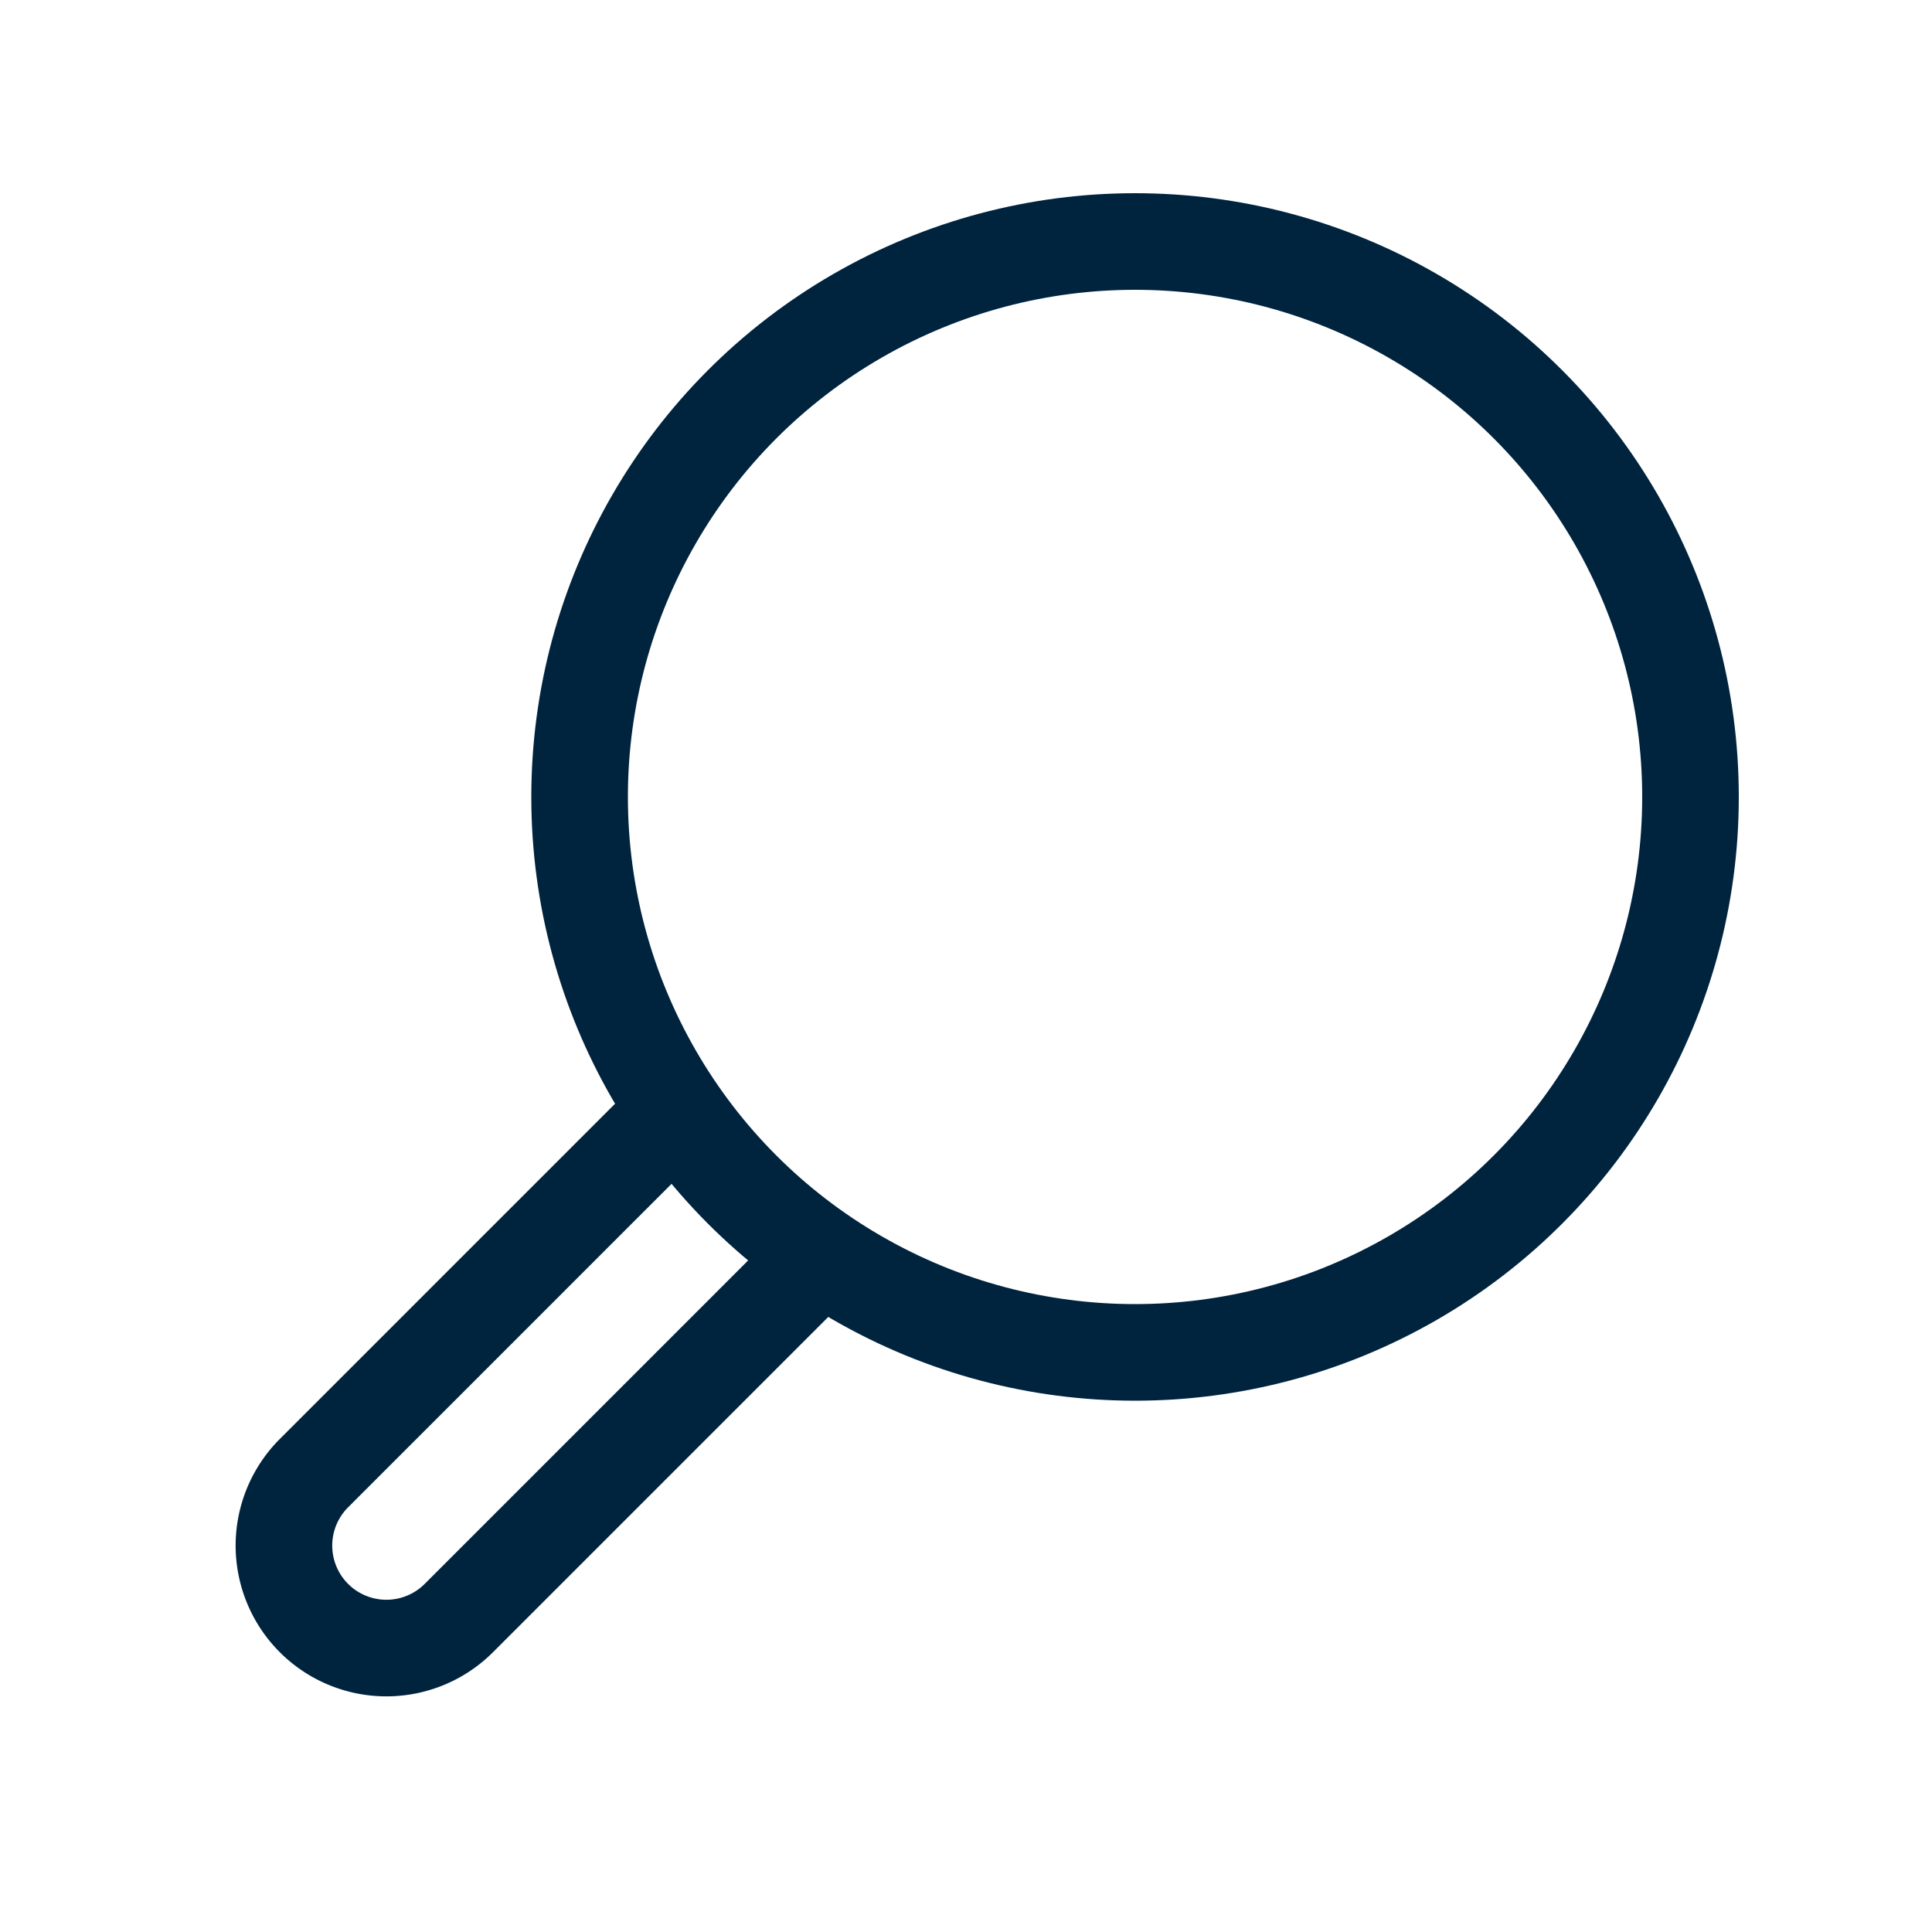
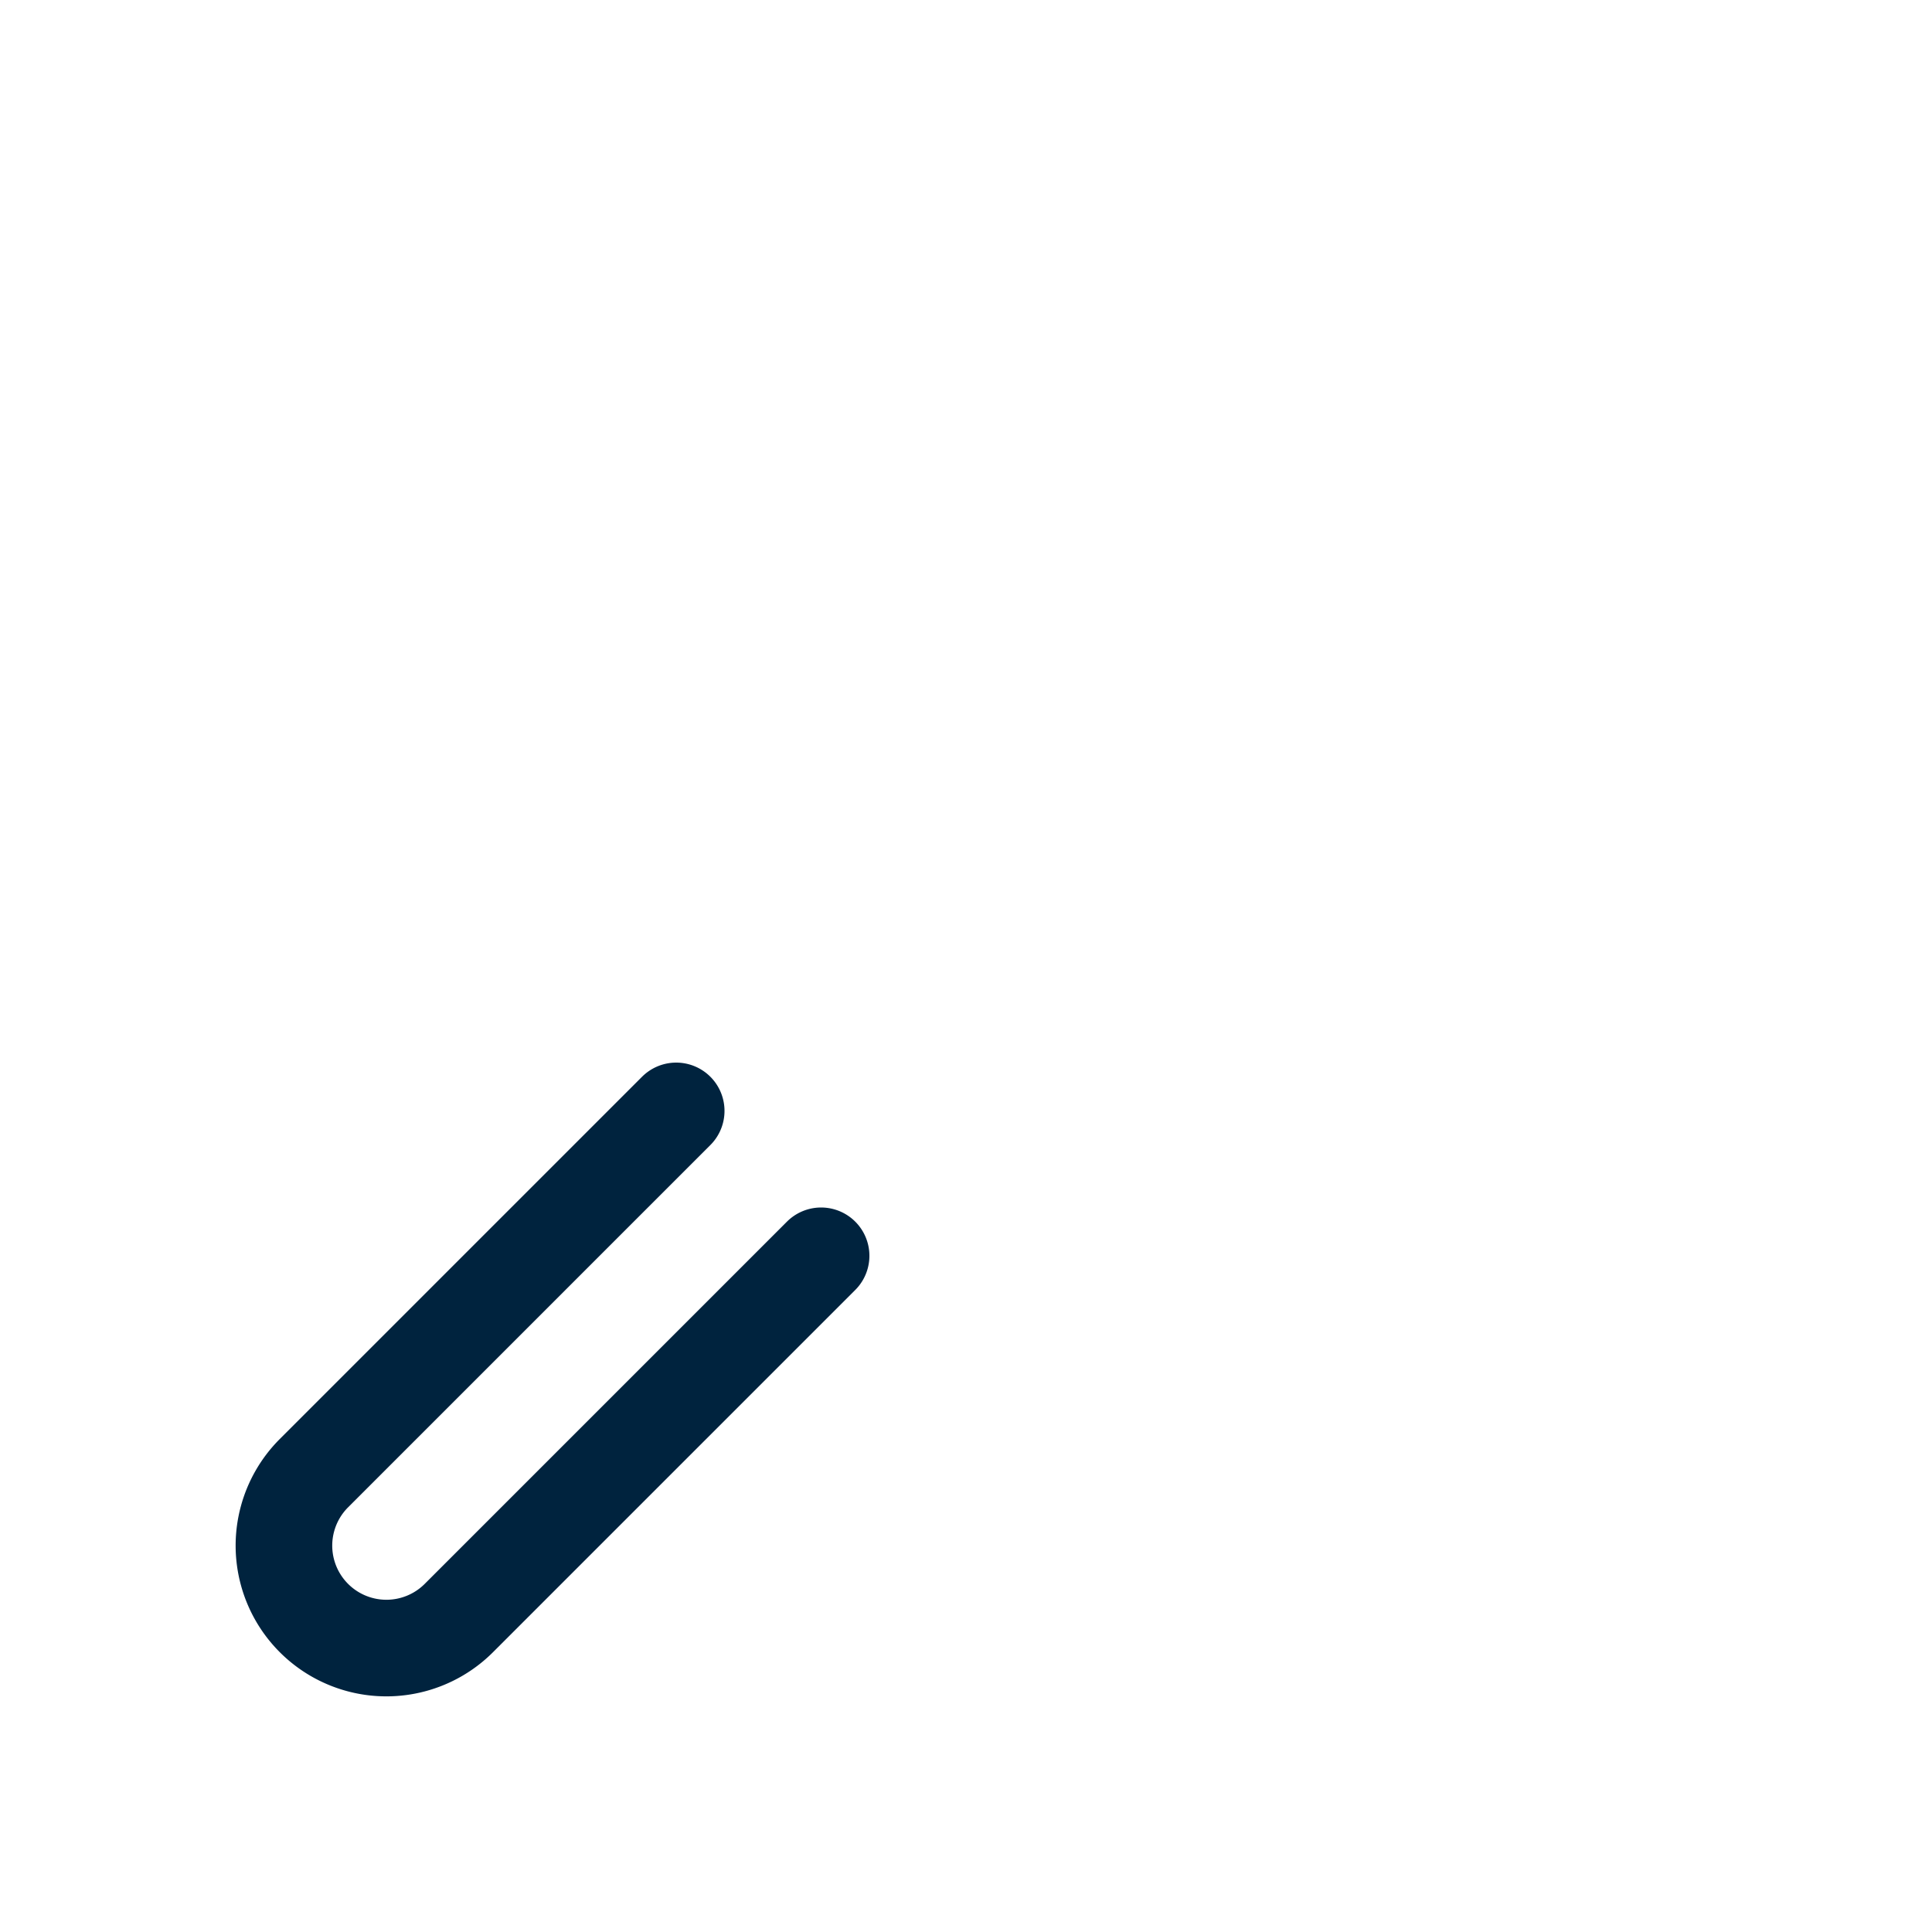
<svg xmlns="http://www.w3.org/2000/svg" id="Layer_2" data-name="Layer 2" viewBox="0 0 40 40">
  <defs>
    <style>
			.cls-1 {
				fill: none;
				stroke: #00233e;
				stroke-linecap: round;
				stroke-linejoin: round;
				stroke-width: 2px;
			}
		</style>
  </defs>
-   <circle class="cls-1" cx="23.5" cy="16.5" r="11.5" />
  <path class="cls-1" d="M17,26,9.5,33.5a2.12,2.12,0,0,1-3-3L14,23" />
</svg>